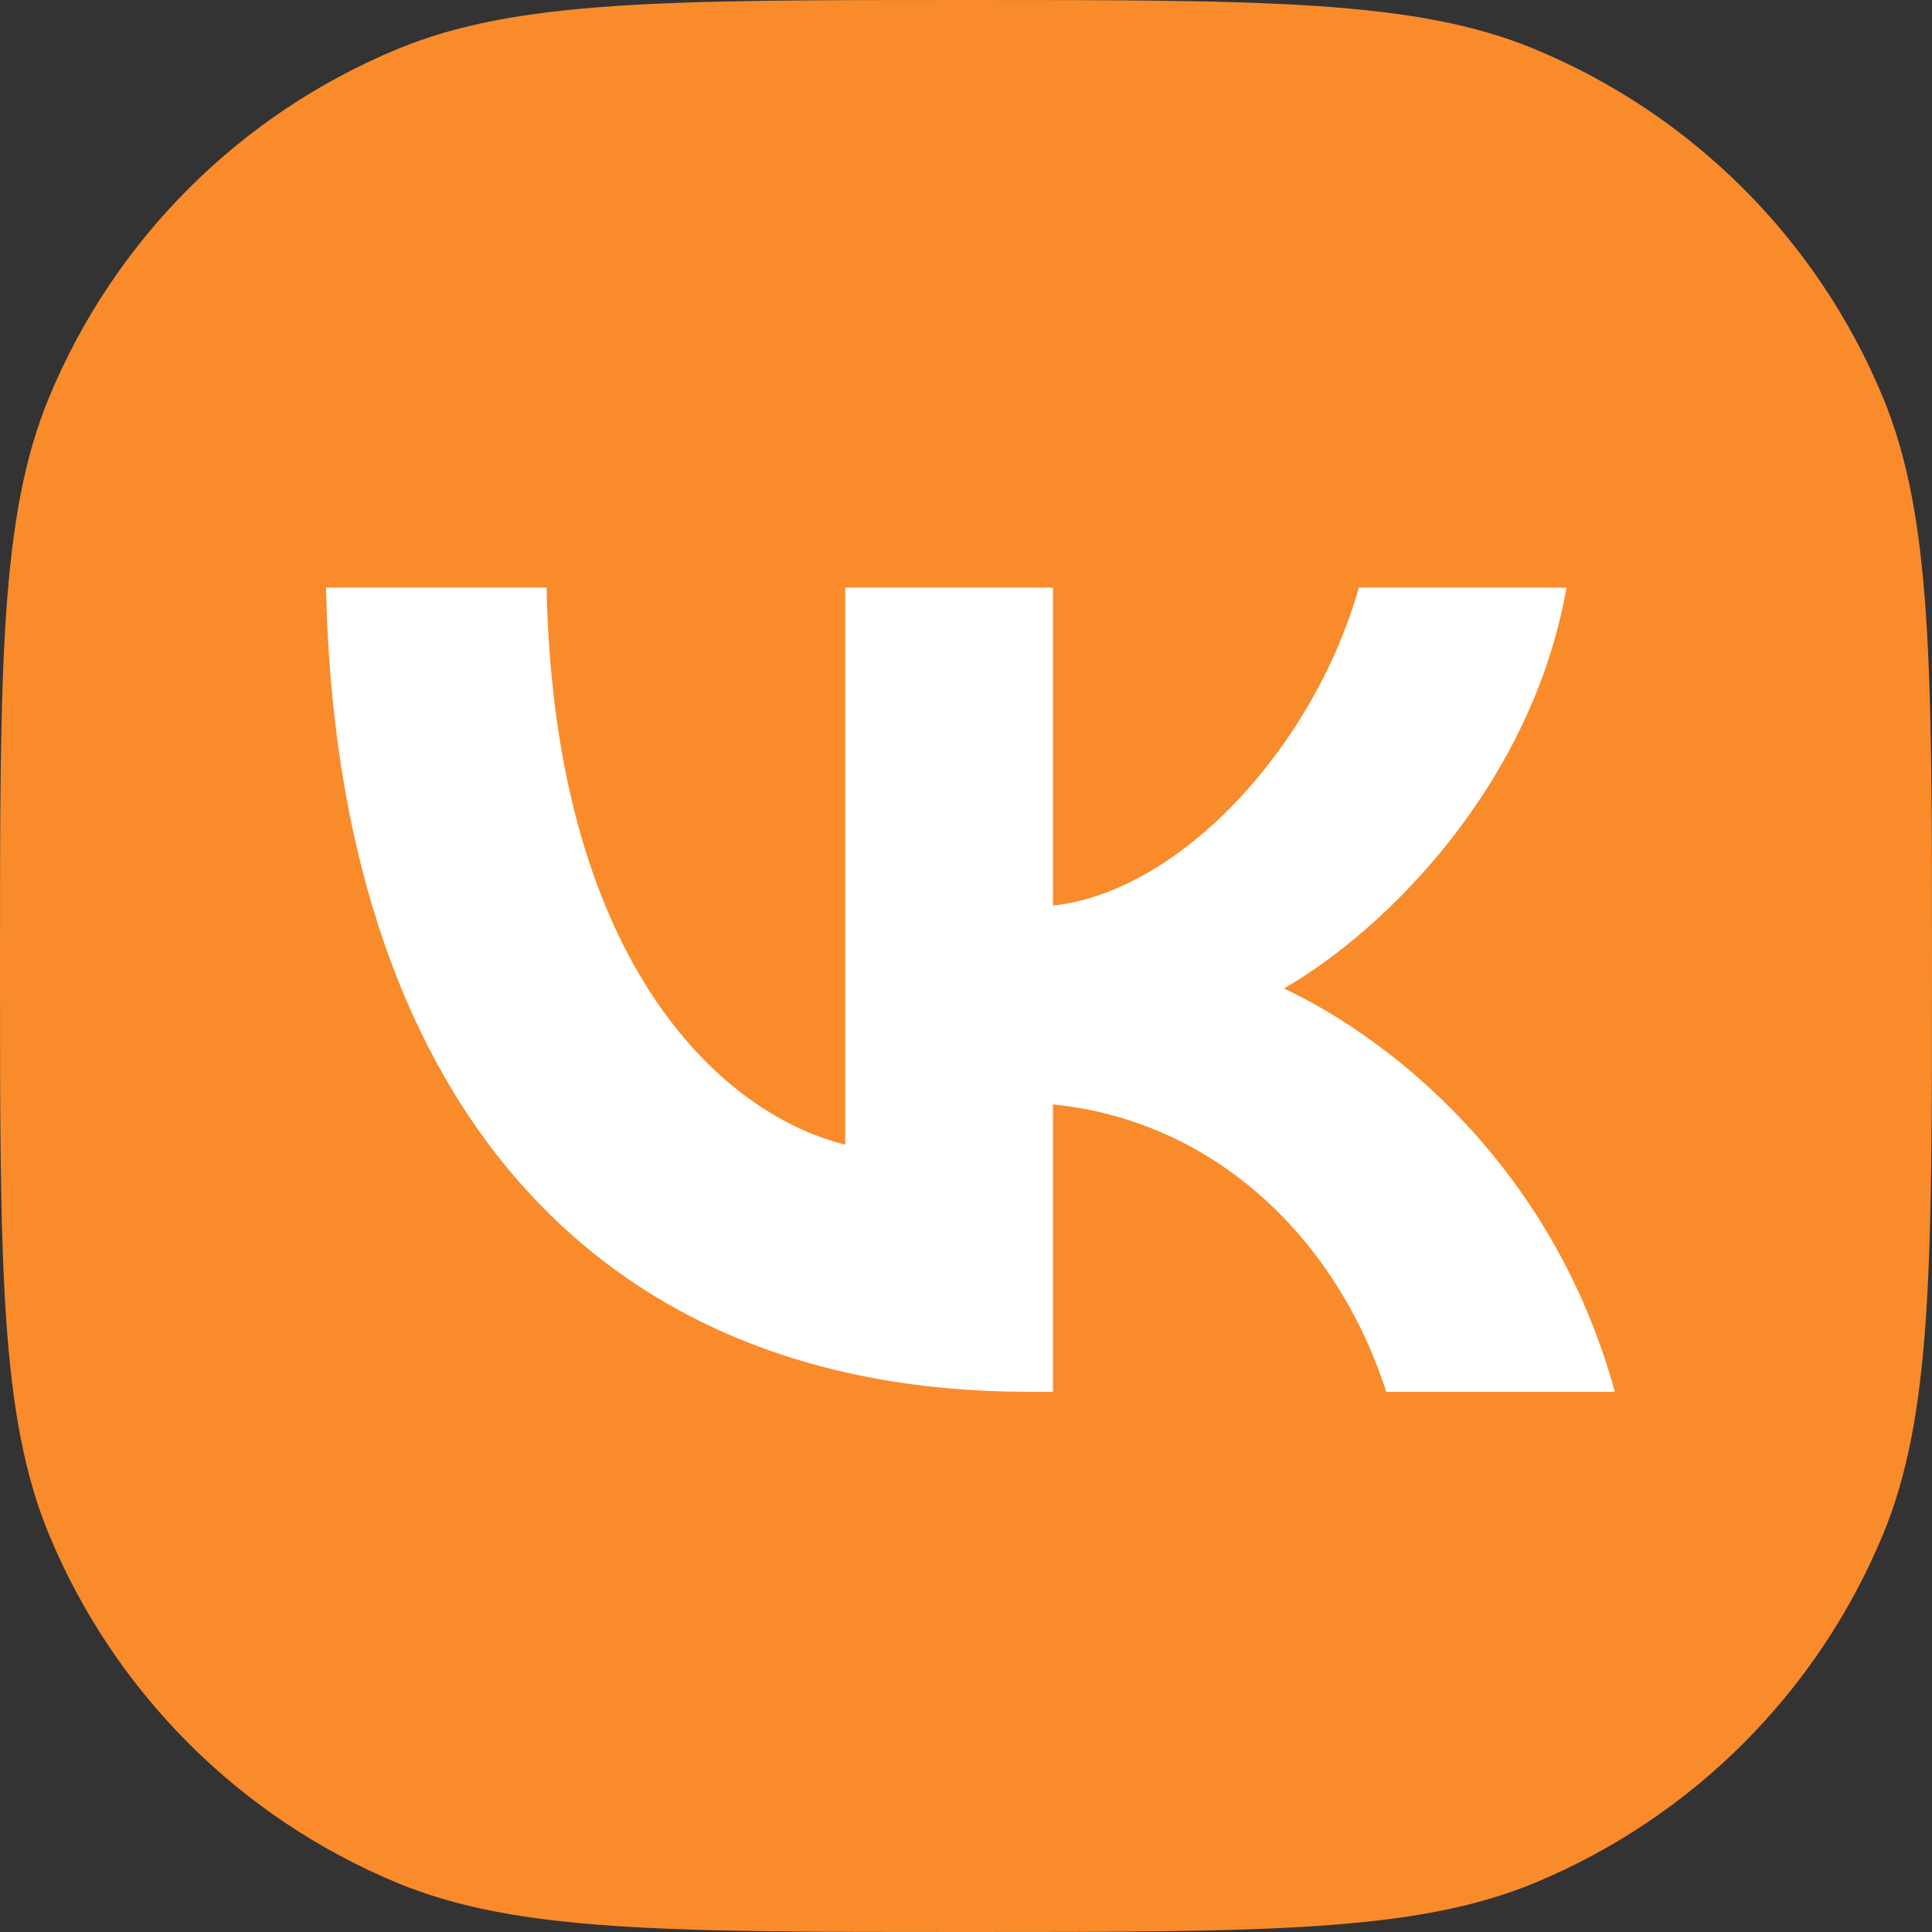
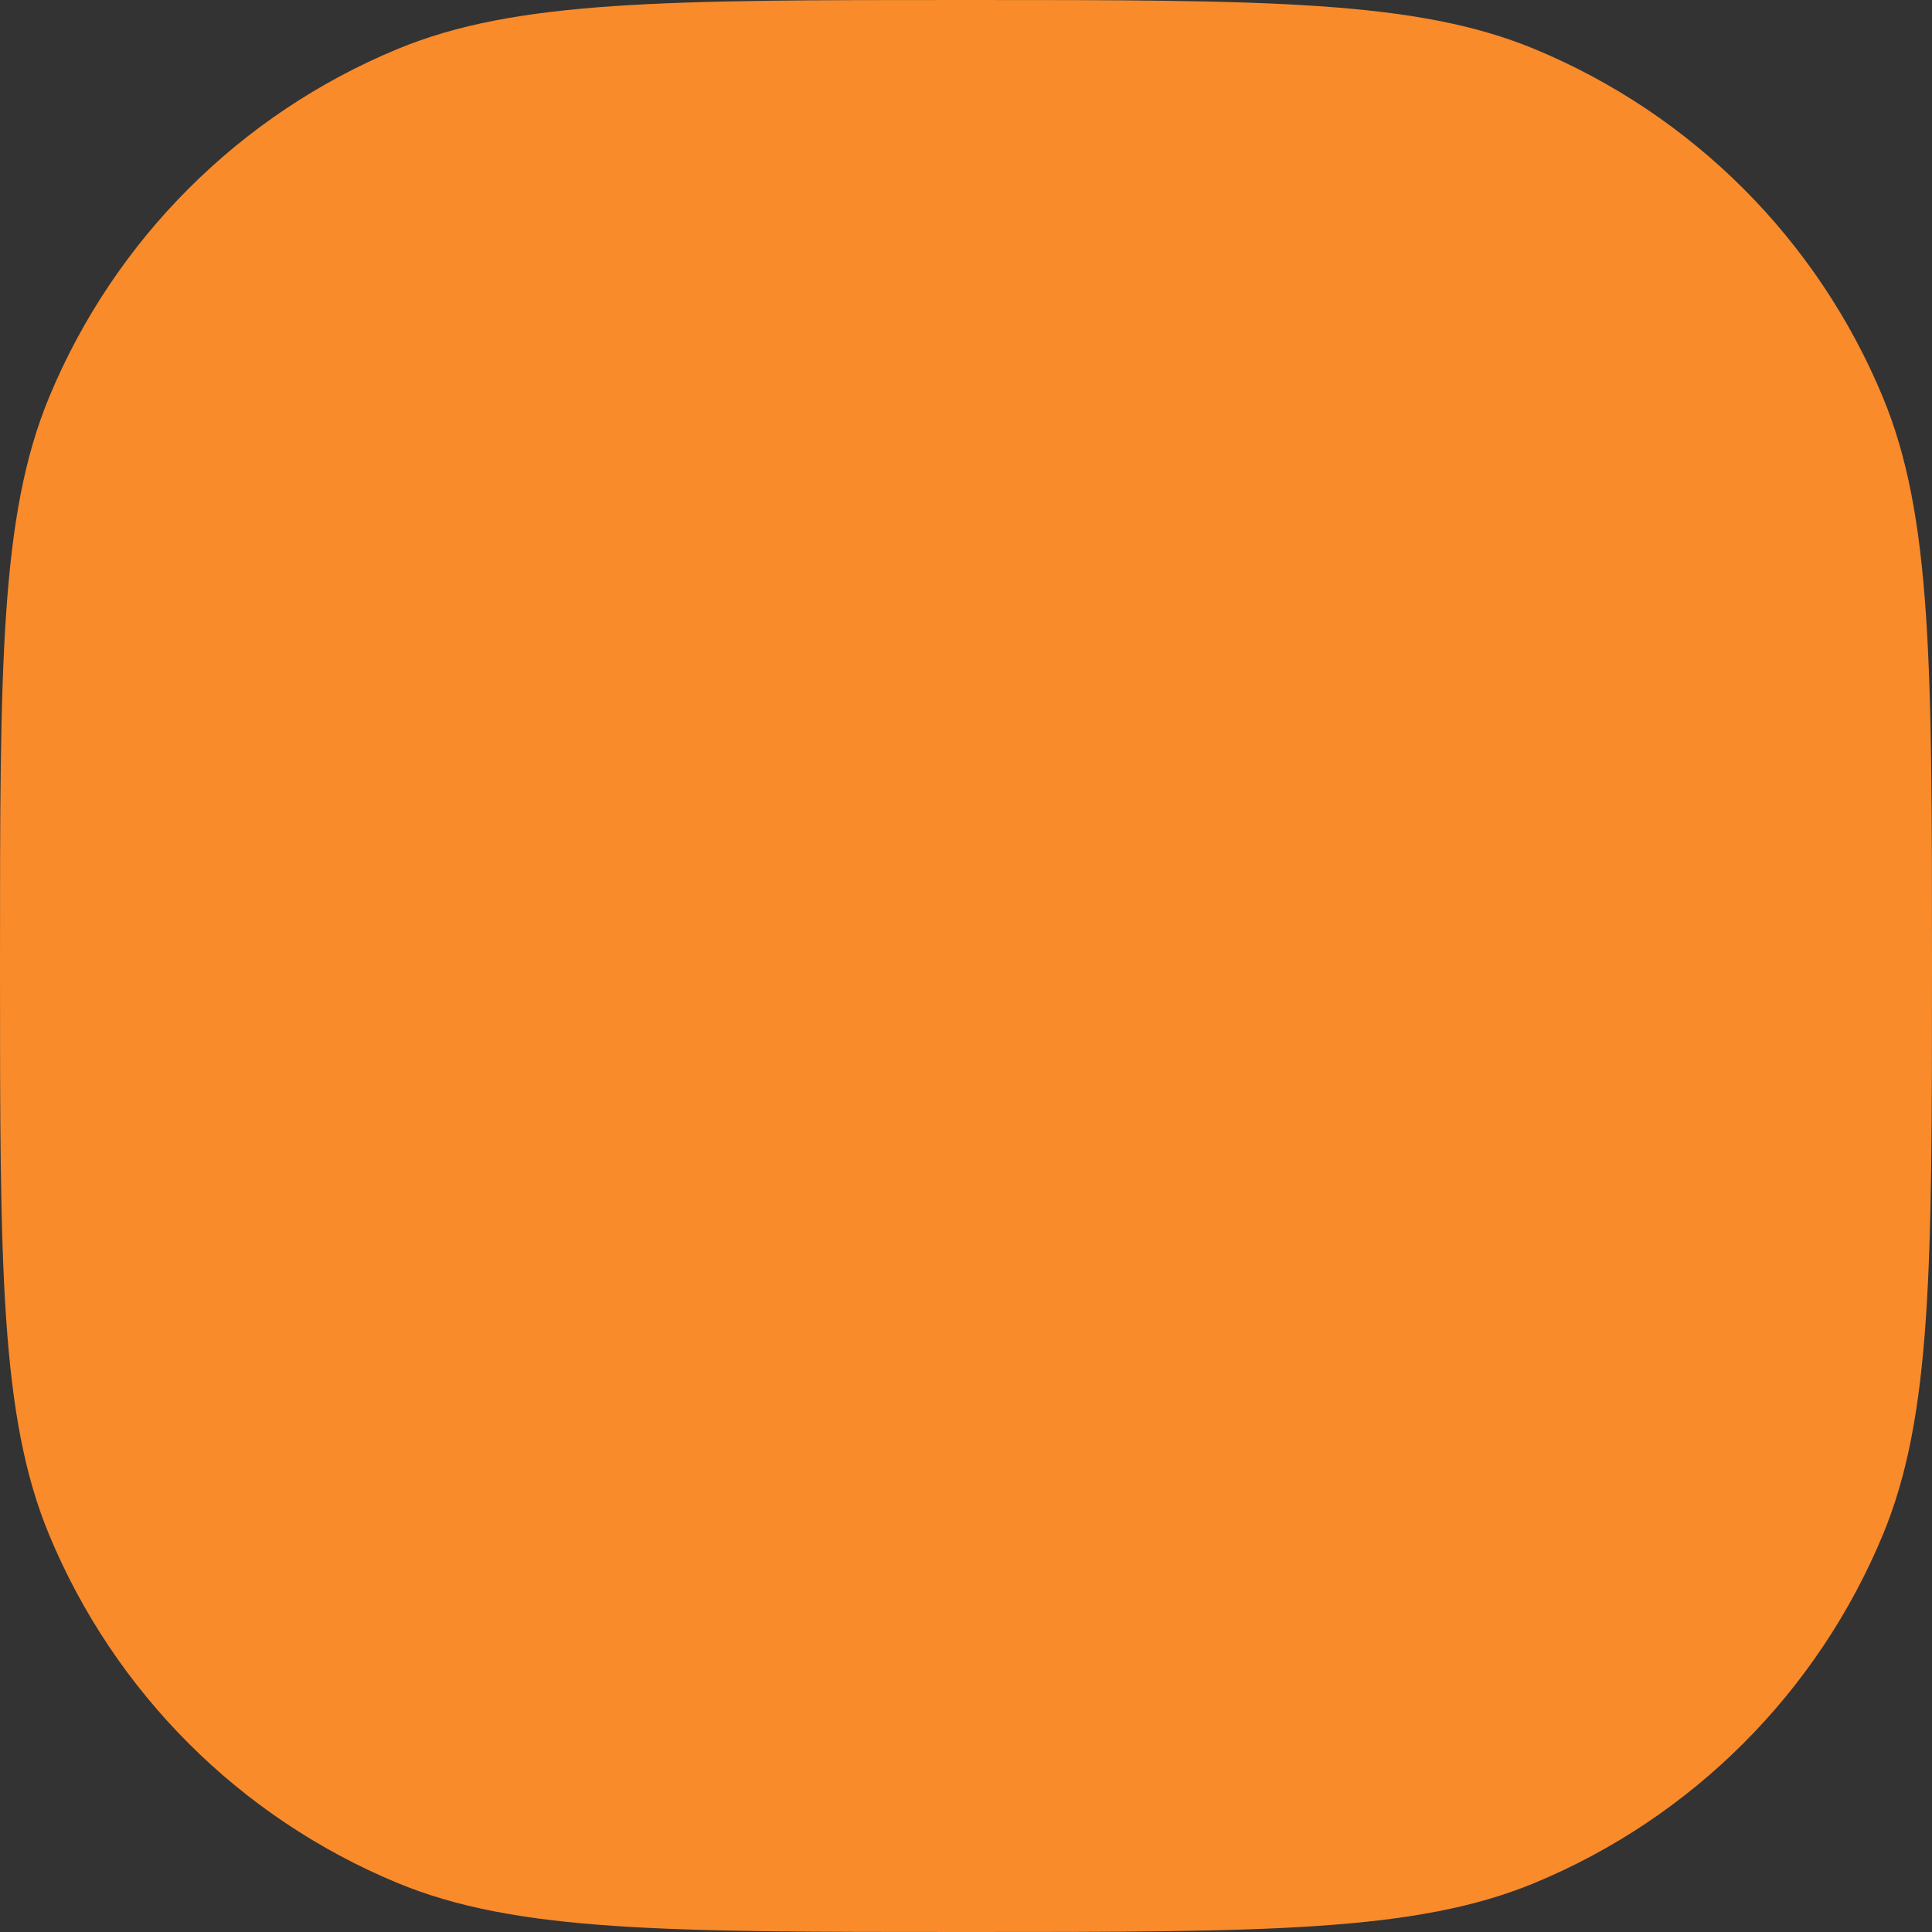
<svg xmlns="http://www.w3.org/2000/svg" width="36" height="36" viewBox="0 0 36 36" fill="none">
  <rect x="0" y="0" width="36" height="36" fill="#333333" stroke="none" />
  <path d="M7.408 35.087C9.613 36 12.409 36 18 36C23.591 36 26.387 36 28.592 35.087C31.532 33.869 33.869 31.532 35.087 28.592C36 26.387 36 23.591 36 18C36 12.409 36 9.613 35.087 7.408C33.869 4.467 31.532 2.131 28.592 0.913C26.387 0 23.591 0 18 0C12.409 0 9.613 0 7.408 0.913C4.467 2.131 2.131 4.467 0.913 7.408C0 9.613 0 12.409 0 18C0 23.591 0 26.387 0.913 28.592C2.131 31.532 4.467 33.869 7.408 35.087Z" fill="#F98B2B" />
-   <path d="M19.155 25.934C10.95 25.934 6.27 20.309 6.075 10.949H10.185C10.32 17.819 13.35 20.729 15.75 21.329V10.949H19.62V16.874C21.99 16.619 24.48 13.919 25.32 10.949H29.19C28.545 14.609 25.845 17.309 23.925 18.419C25.845 19.319 28.92 21.674 30.09 25.934H25.83C24.915 23.084 22.635 20.879 19.62 20.579V25.934H19.155Z" fill="white" />
</svg>